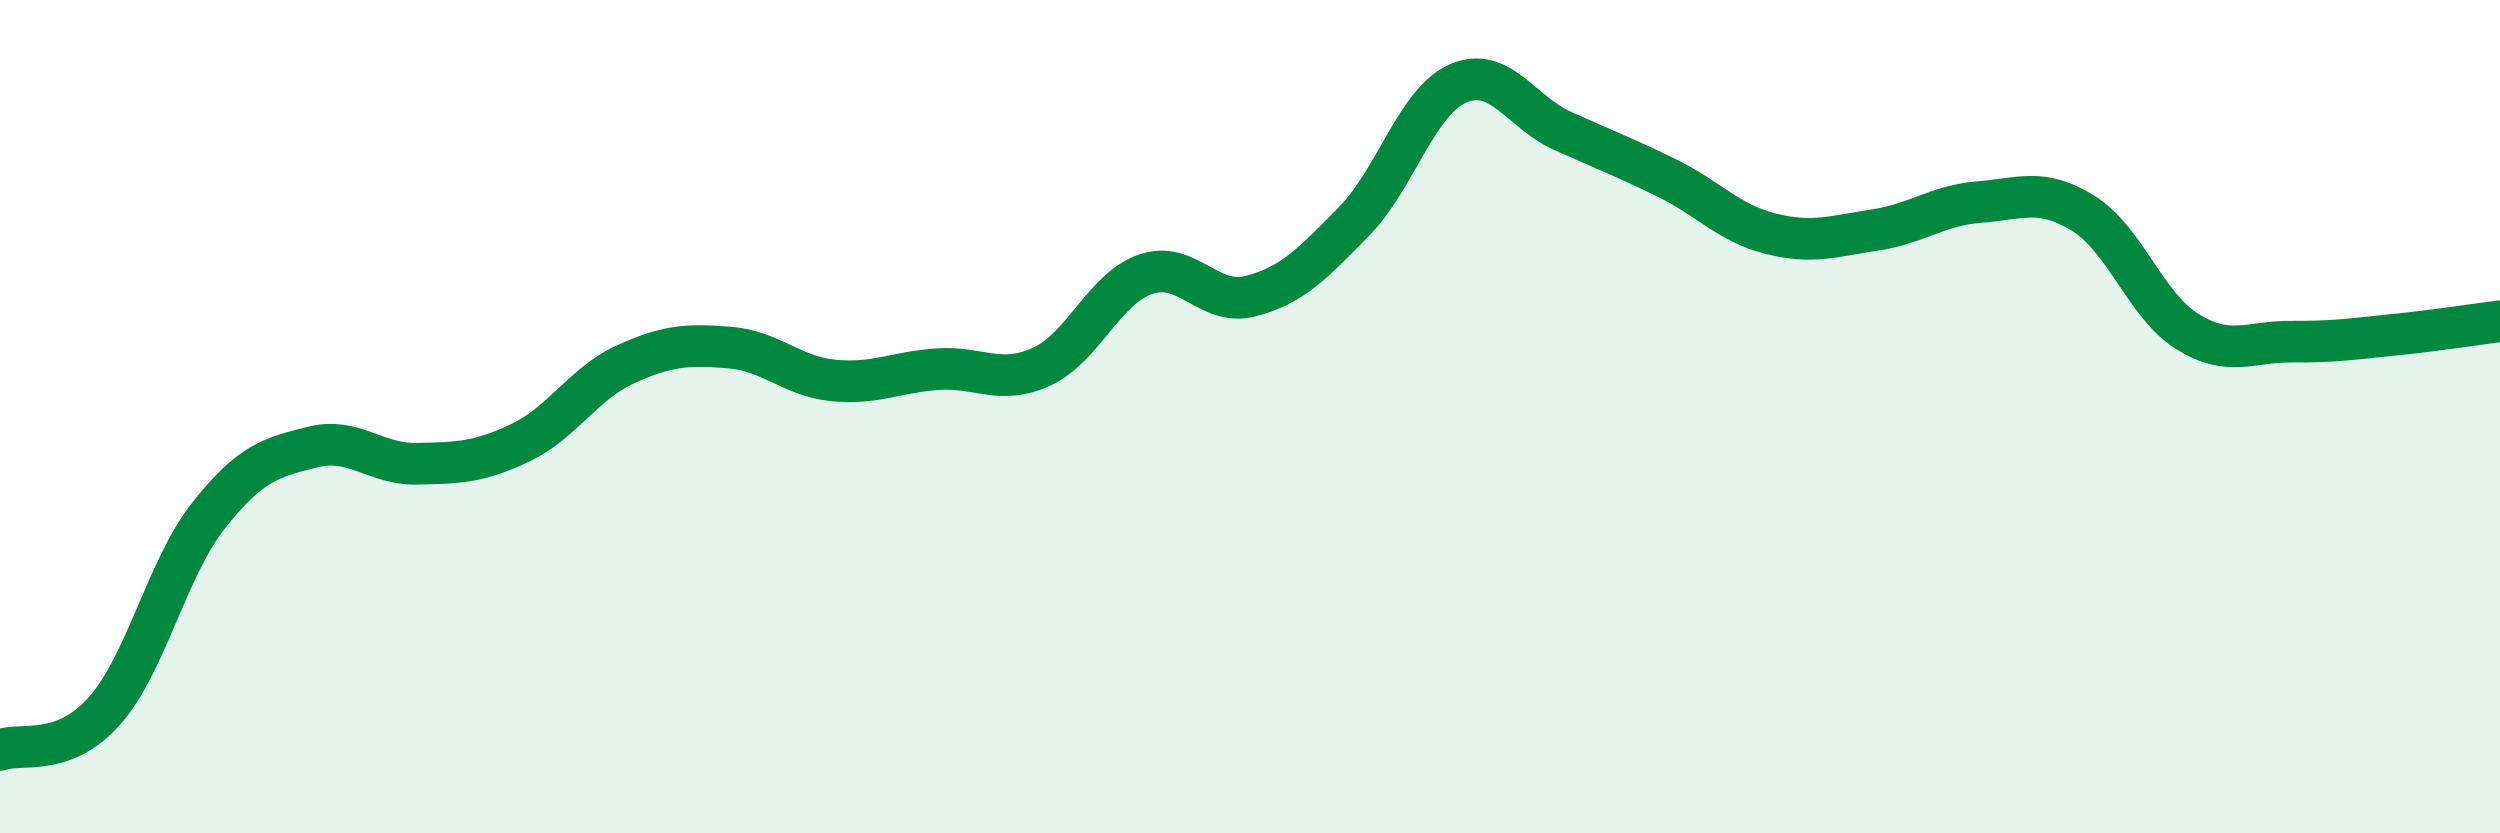
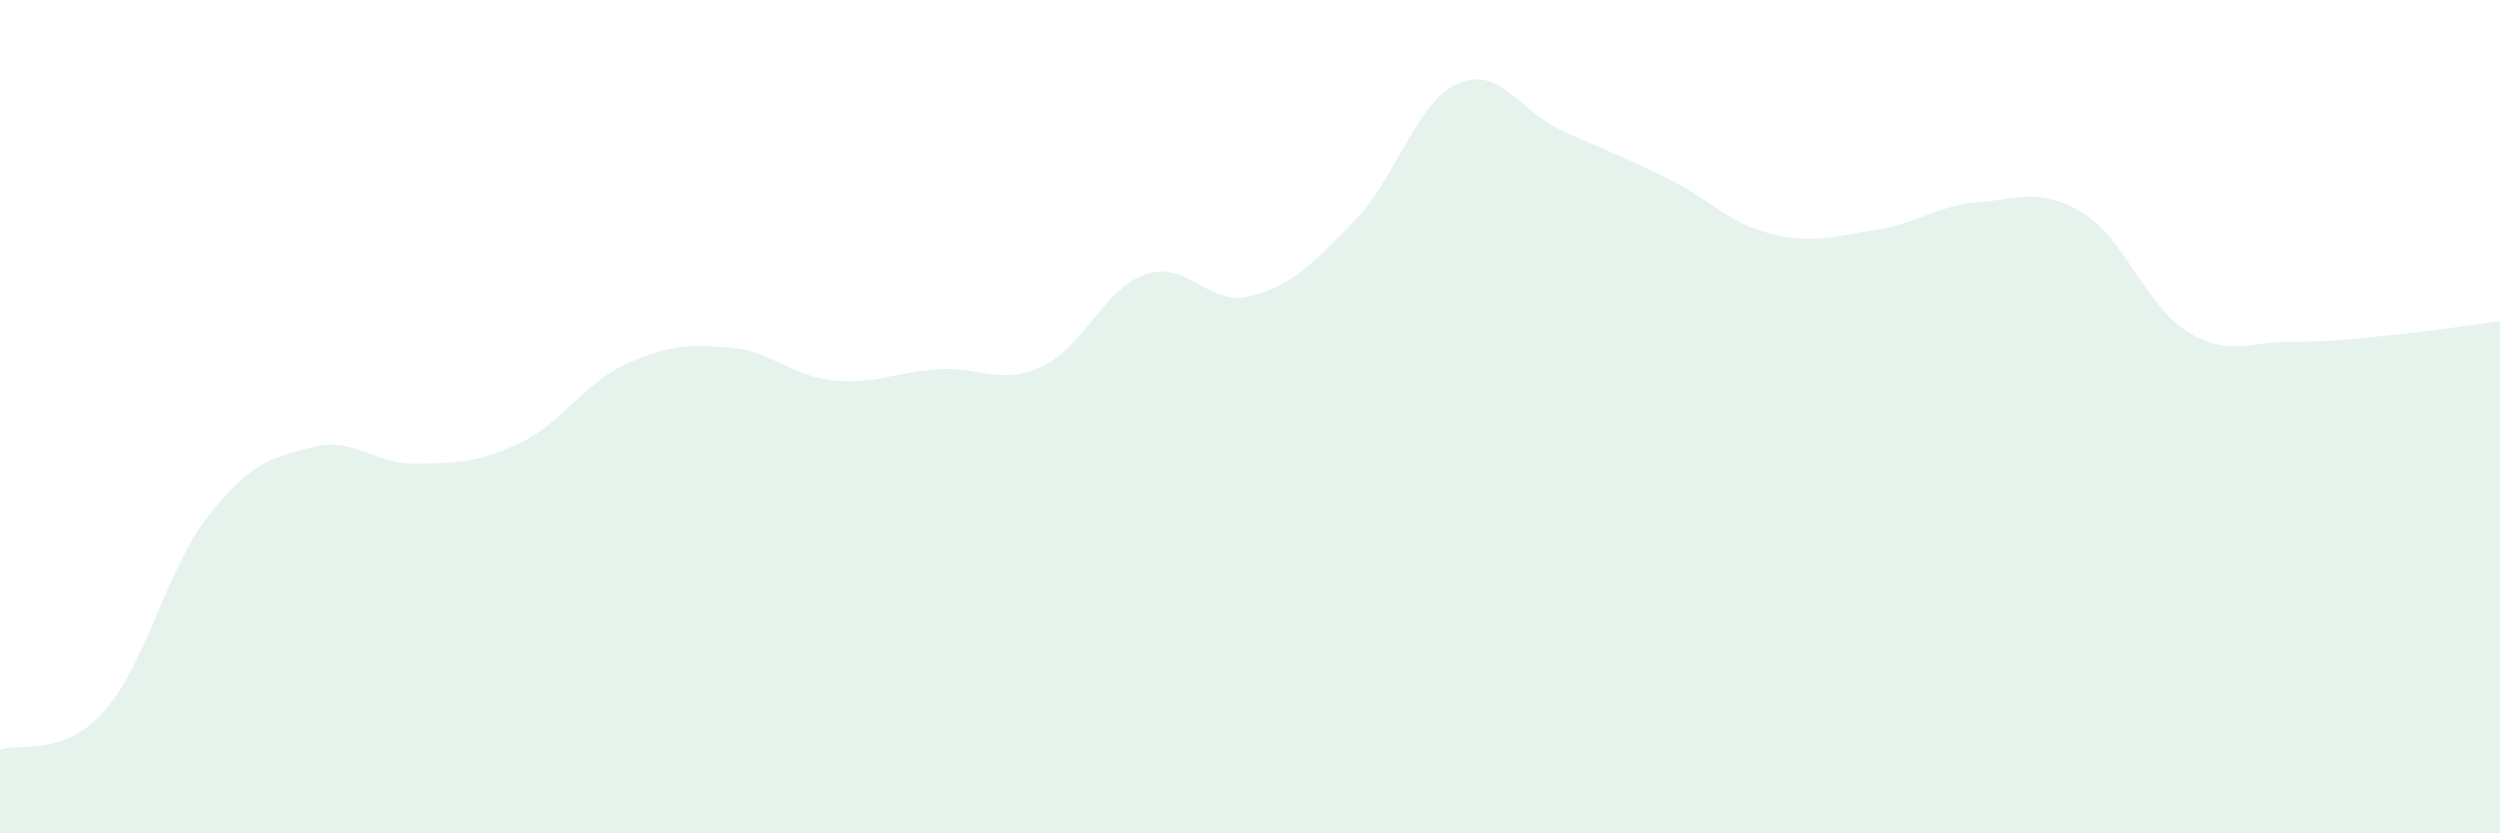
<svg xmlns="http://www.w3.org/2000/svg" width="60" height="20" viewBox="0 0 60 20">
  <path d="M 0,18 C 0.5,17.81 1.5,18.19 2.5,17.07 C 3.5,15.95 4,13.65 5,12.38 C 6,11.11 6.5,10.98 7.5,10.73 C 8.5,10.48 9,11.15 10,11.13 C 11,11.11 11.5,11.1 12.5,10.62 C 13.5,10.14 14,9.21 15,8.75 C 16,8.29 16.5,8.26 17.5,8.34 C 18.5,8.42 19,9.03 20,9.13 C 21,9.23 21.5,8.93 22.5,8.86 C 23.5,8.79 24,9.26 25,8.8 C 26,8.34 26.5,6.92 27.5,6.58 C 28.5,6.24 29,7.36 30,7.11 C 31,6.86 31.5,6.33 32.5,5.31 C 33.5,4.29 34,2.43 35,2 C 36,1.57 36.5,2.69 37.5,3.14 C 38.5,3.59 39,3.78 40,4.27 C 41,4.76 41.5,5.36 42.5,5.61 C 43.5,5.86 44,5.67 45,5.52 C 46,5.37 46.5,4.93 47.5,4.85 C 48.5,4.77 49,4.5 50,5.12 C 51,5.74 51.5,7.34 52.5,7.96 C 53.5,8.58 54,8.19 55,8.2 C 56,8.21 56.5,8.13 57.5,8.03 C 58.5,7.93 59.5,7.77 60,7.71L60 20L0 20Z" fill="#008740" opacity="0.1" stroke-linecap="round" stroke-linejoin="round" />
-   <path d="M 0,18 C 0.5,17.81 1.5,18.19 2.5,17.07 C 3.5,15.95 4,13.65 5,12.38 C 6,11.11 6.5,10.98 7.5,10.73 C 8.5,10.48 9,11.15 10,11.13 C 11,11.11 11.5,11.1 12.5,10.62 C 13.5,10.14 14,9.21 15,8.75 C 16,8.29 16.5,8.26 17.5,8.34 C 18.5,8.42 19,9.03 20,9.13 C 21,9.23 21.5,8.93 22.5,8.86 C 23.5,8.79 24,9.26 25,8.8 C 26,8.34 26.5,6.92 27.5,6.58 C 28.5,6.24 29,7.36 30,7.11 C 31,6.86 31.5,6.33 32.5,5.31 C 33.5,4.29 34,2.43 35,2 C 36,1.57 36.5,2.69 37.5,3.14 C 38.5,3.59 39,3.78 40,4.27 C 41,4.76 41.5,5.36 42.5,5.61 C 43.5,5.86 44,5.67 45,5.52 C 46,5.37 46.5,4.93 47.5,4.85 C 48.5,4.77 49,4.5 50,5.12 C 51,5.74 51.5,7.34 52.5,7.96 C 53.5,8.58 54,8.19 55,8.2 C 56,8.21 56.5,8.13 57.5,8.03 C 58.5,7.93 59.5,7.77 60,7.71" stroke="#008740" stroke-width="1" fill="none" stroke-linecap="round" stroke-linejoin="round" />
</svg>